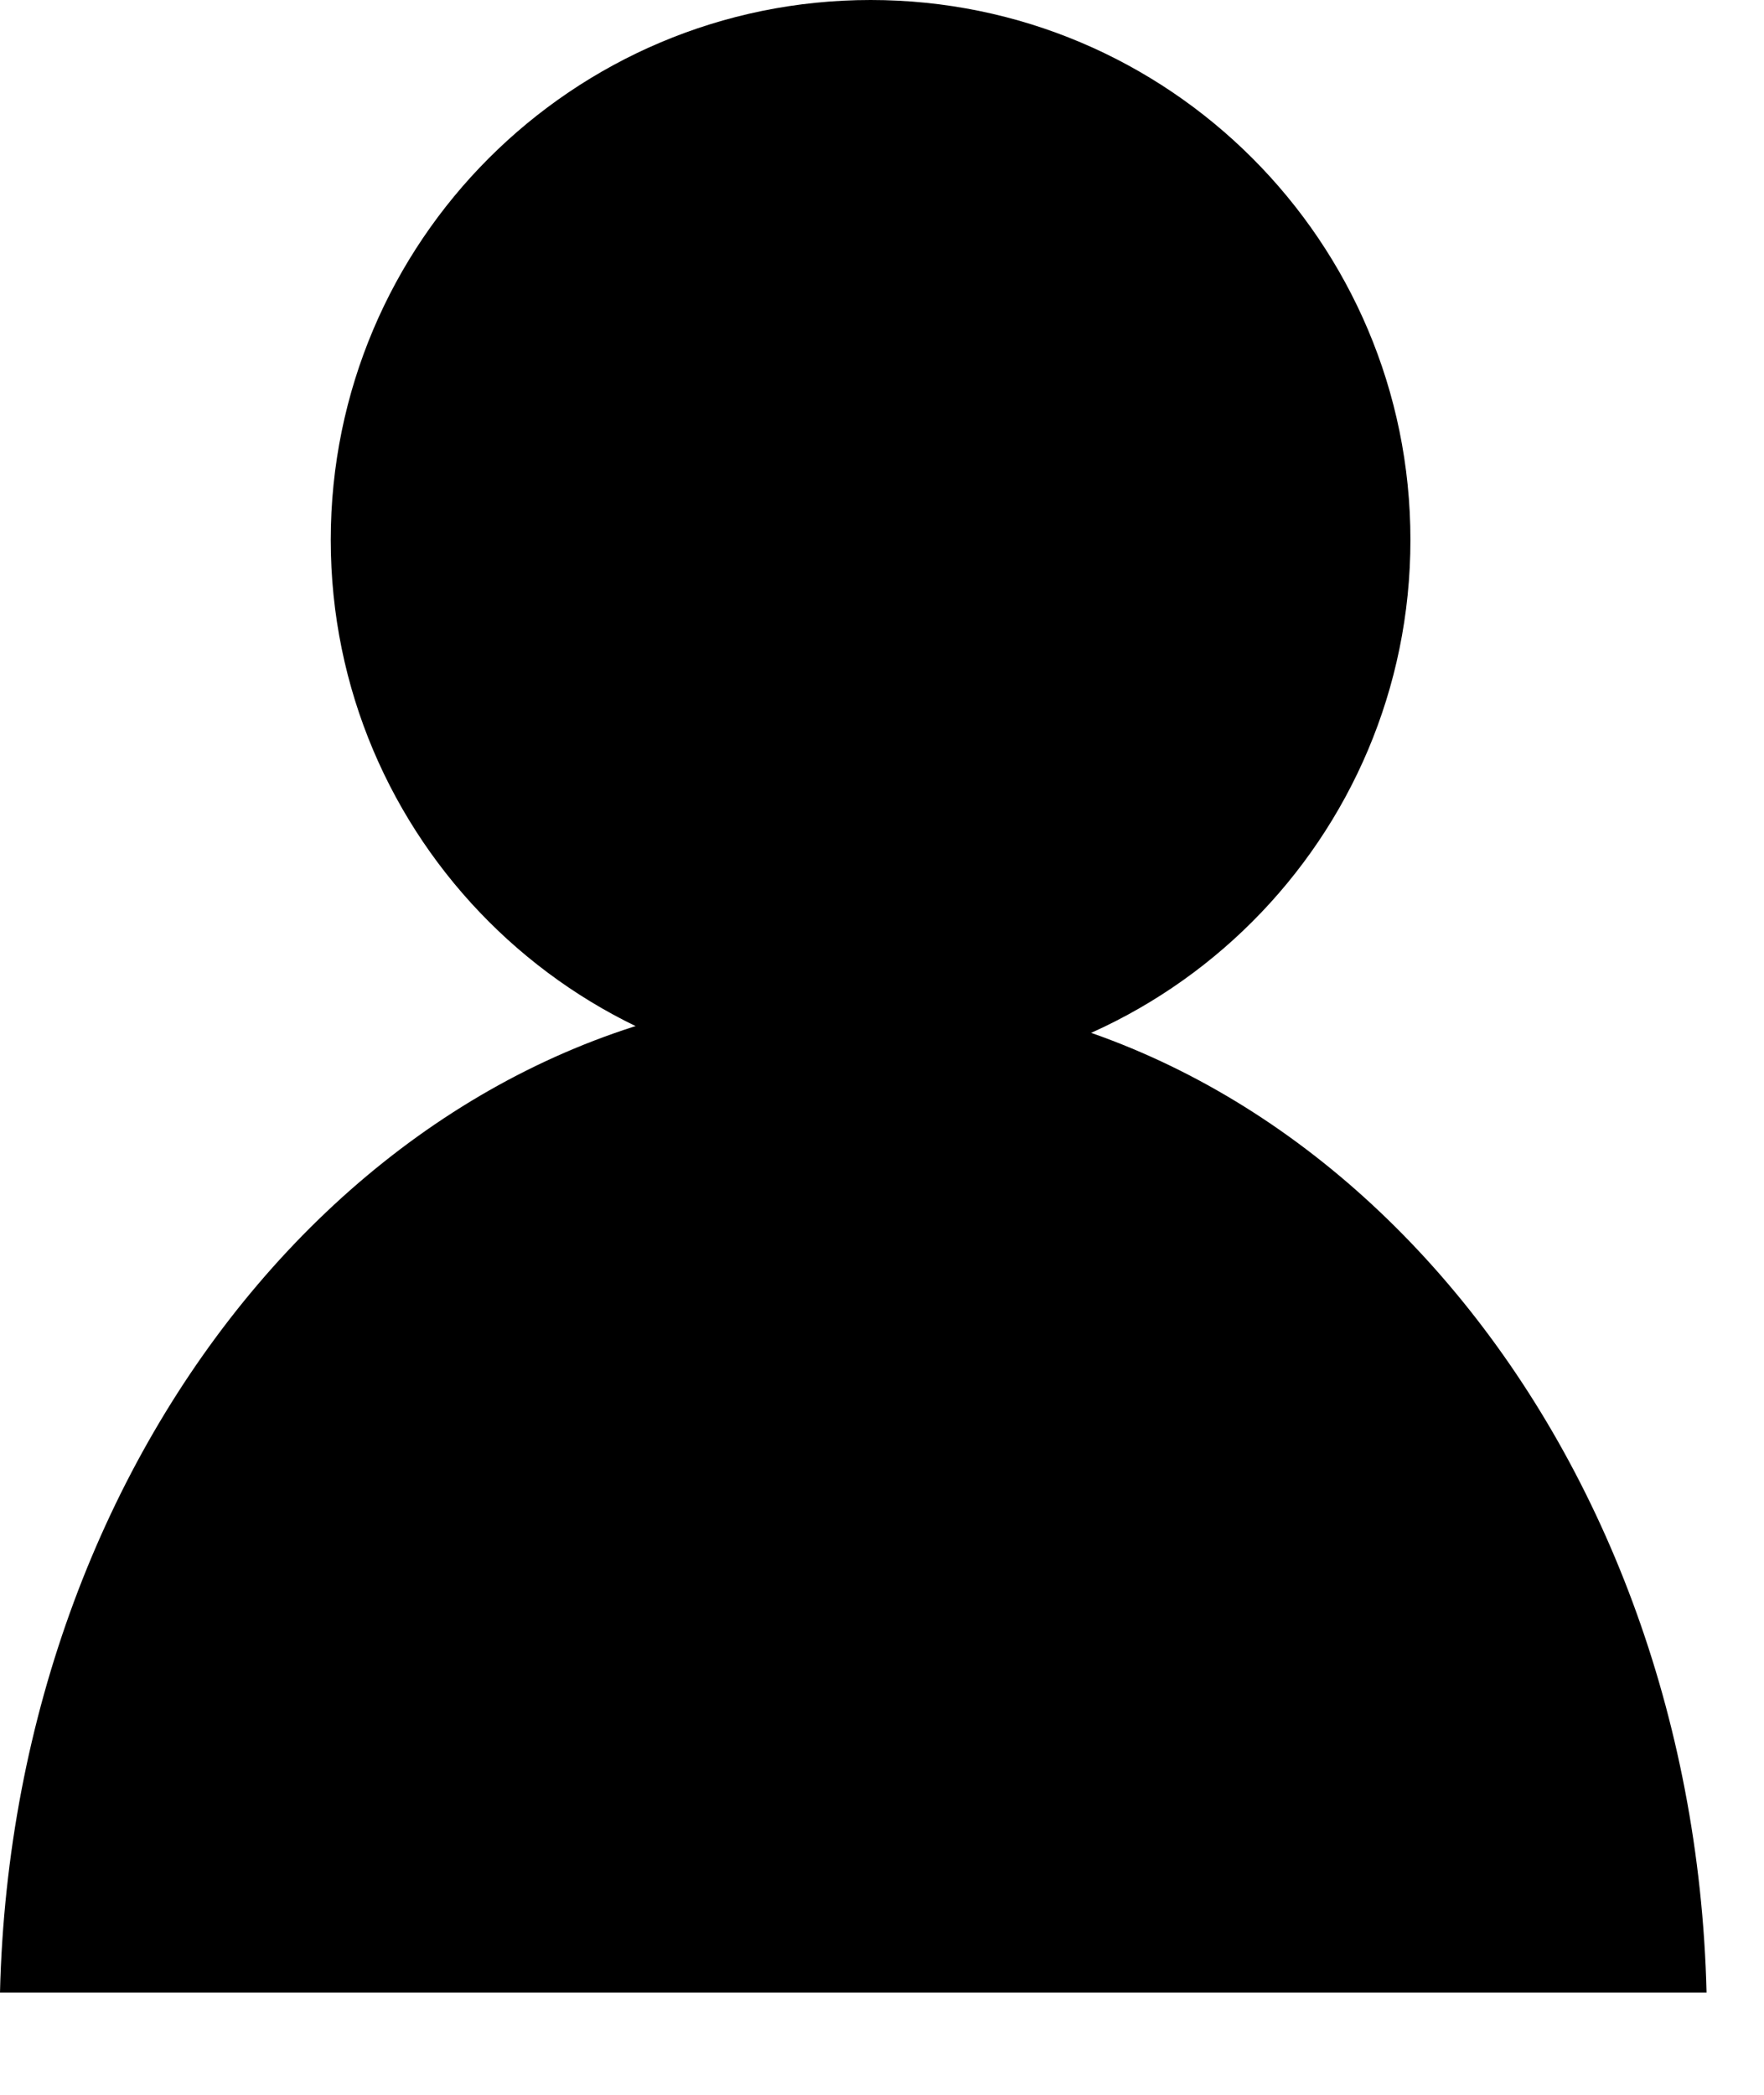
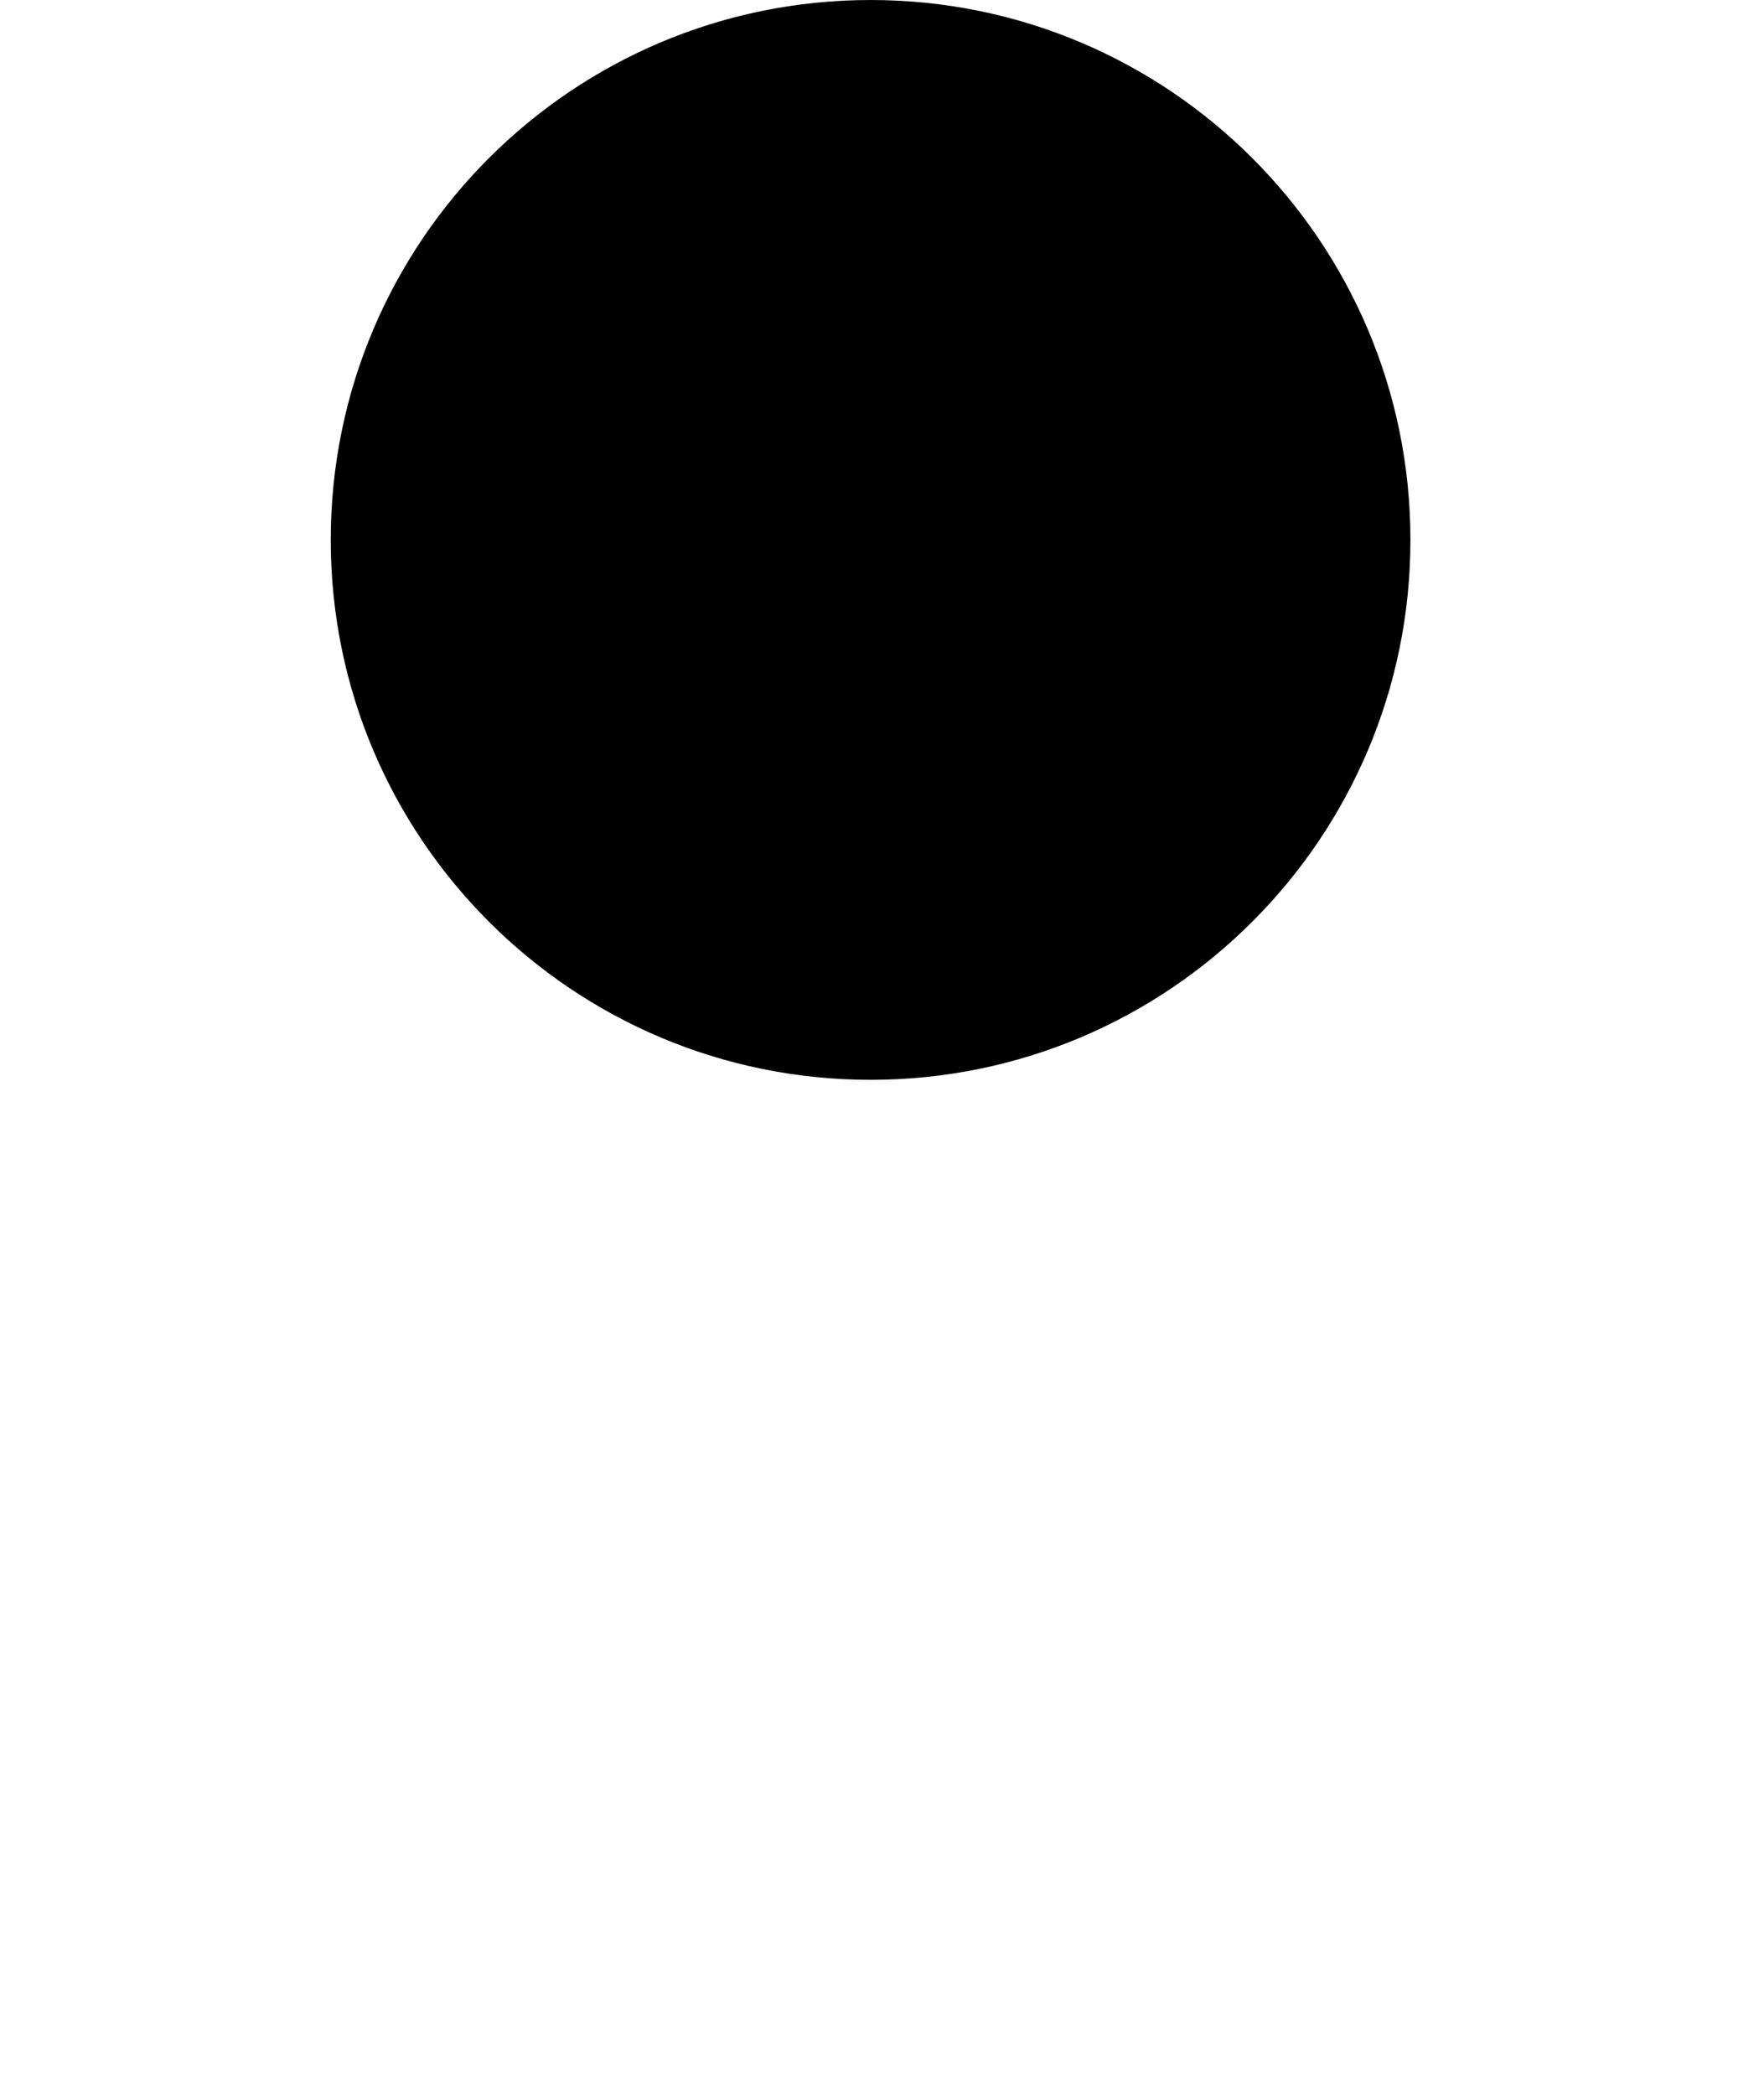
<svg xmlns="http://www.w3.org/2000/svg" width="16px" height="19px" viewBox="0 0 16 19" version="1.1">
  <g id="Symbols" stroke="none" stroke-width="1">
    <g id="Footer_New" transform="translate(-469, -58)">
      <g id="Group-5" transform="translate(428, 43)">
        <g id="Group-4" transform="translate(41, 10)">
          <g id="Group-2" transform="translate(0, 5)">
            <g id="Group-3">
              <path d="M12.793,4.897 C12.793,7.601 10.601,9.794 7.897,9.794 C5.192,9.794 3,7.601 3,4.897 C3,2.193 5.192,0 7.897,0 C10.601,0 12.793,2.193 12.793,4.897" id="Fill-1" />
-               <path d="M0,18.072 L15.479,18.072 C15.355,13.037 11.938,9 7.739,9 C3.539,9 0.121,13.037 0,18.072 Z" id="Fill-2" />
            </g>
          </g>
        </g>
      </g>
    </g>
  </g>
</svg>